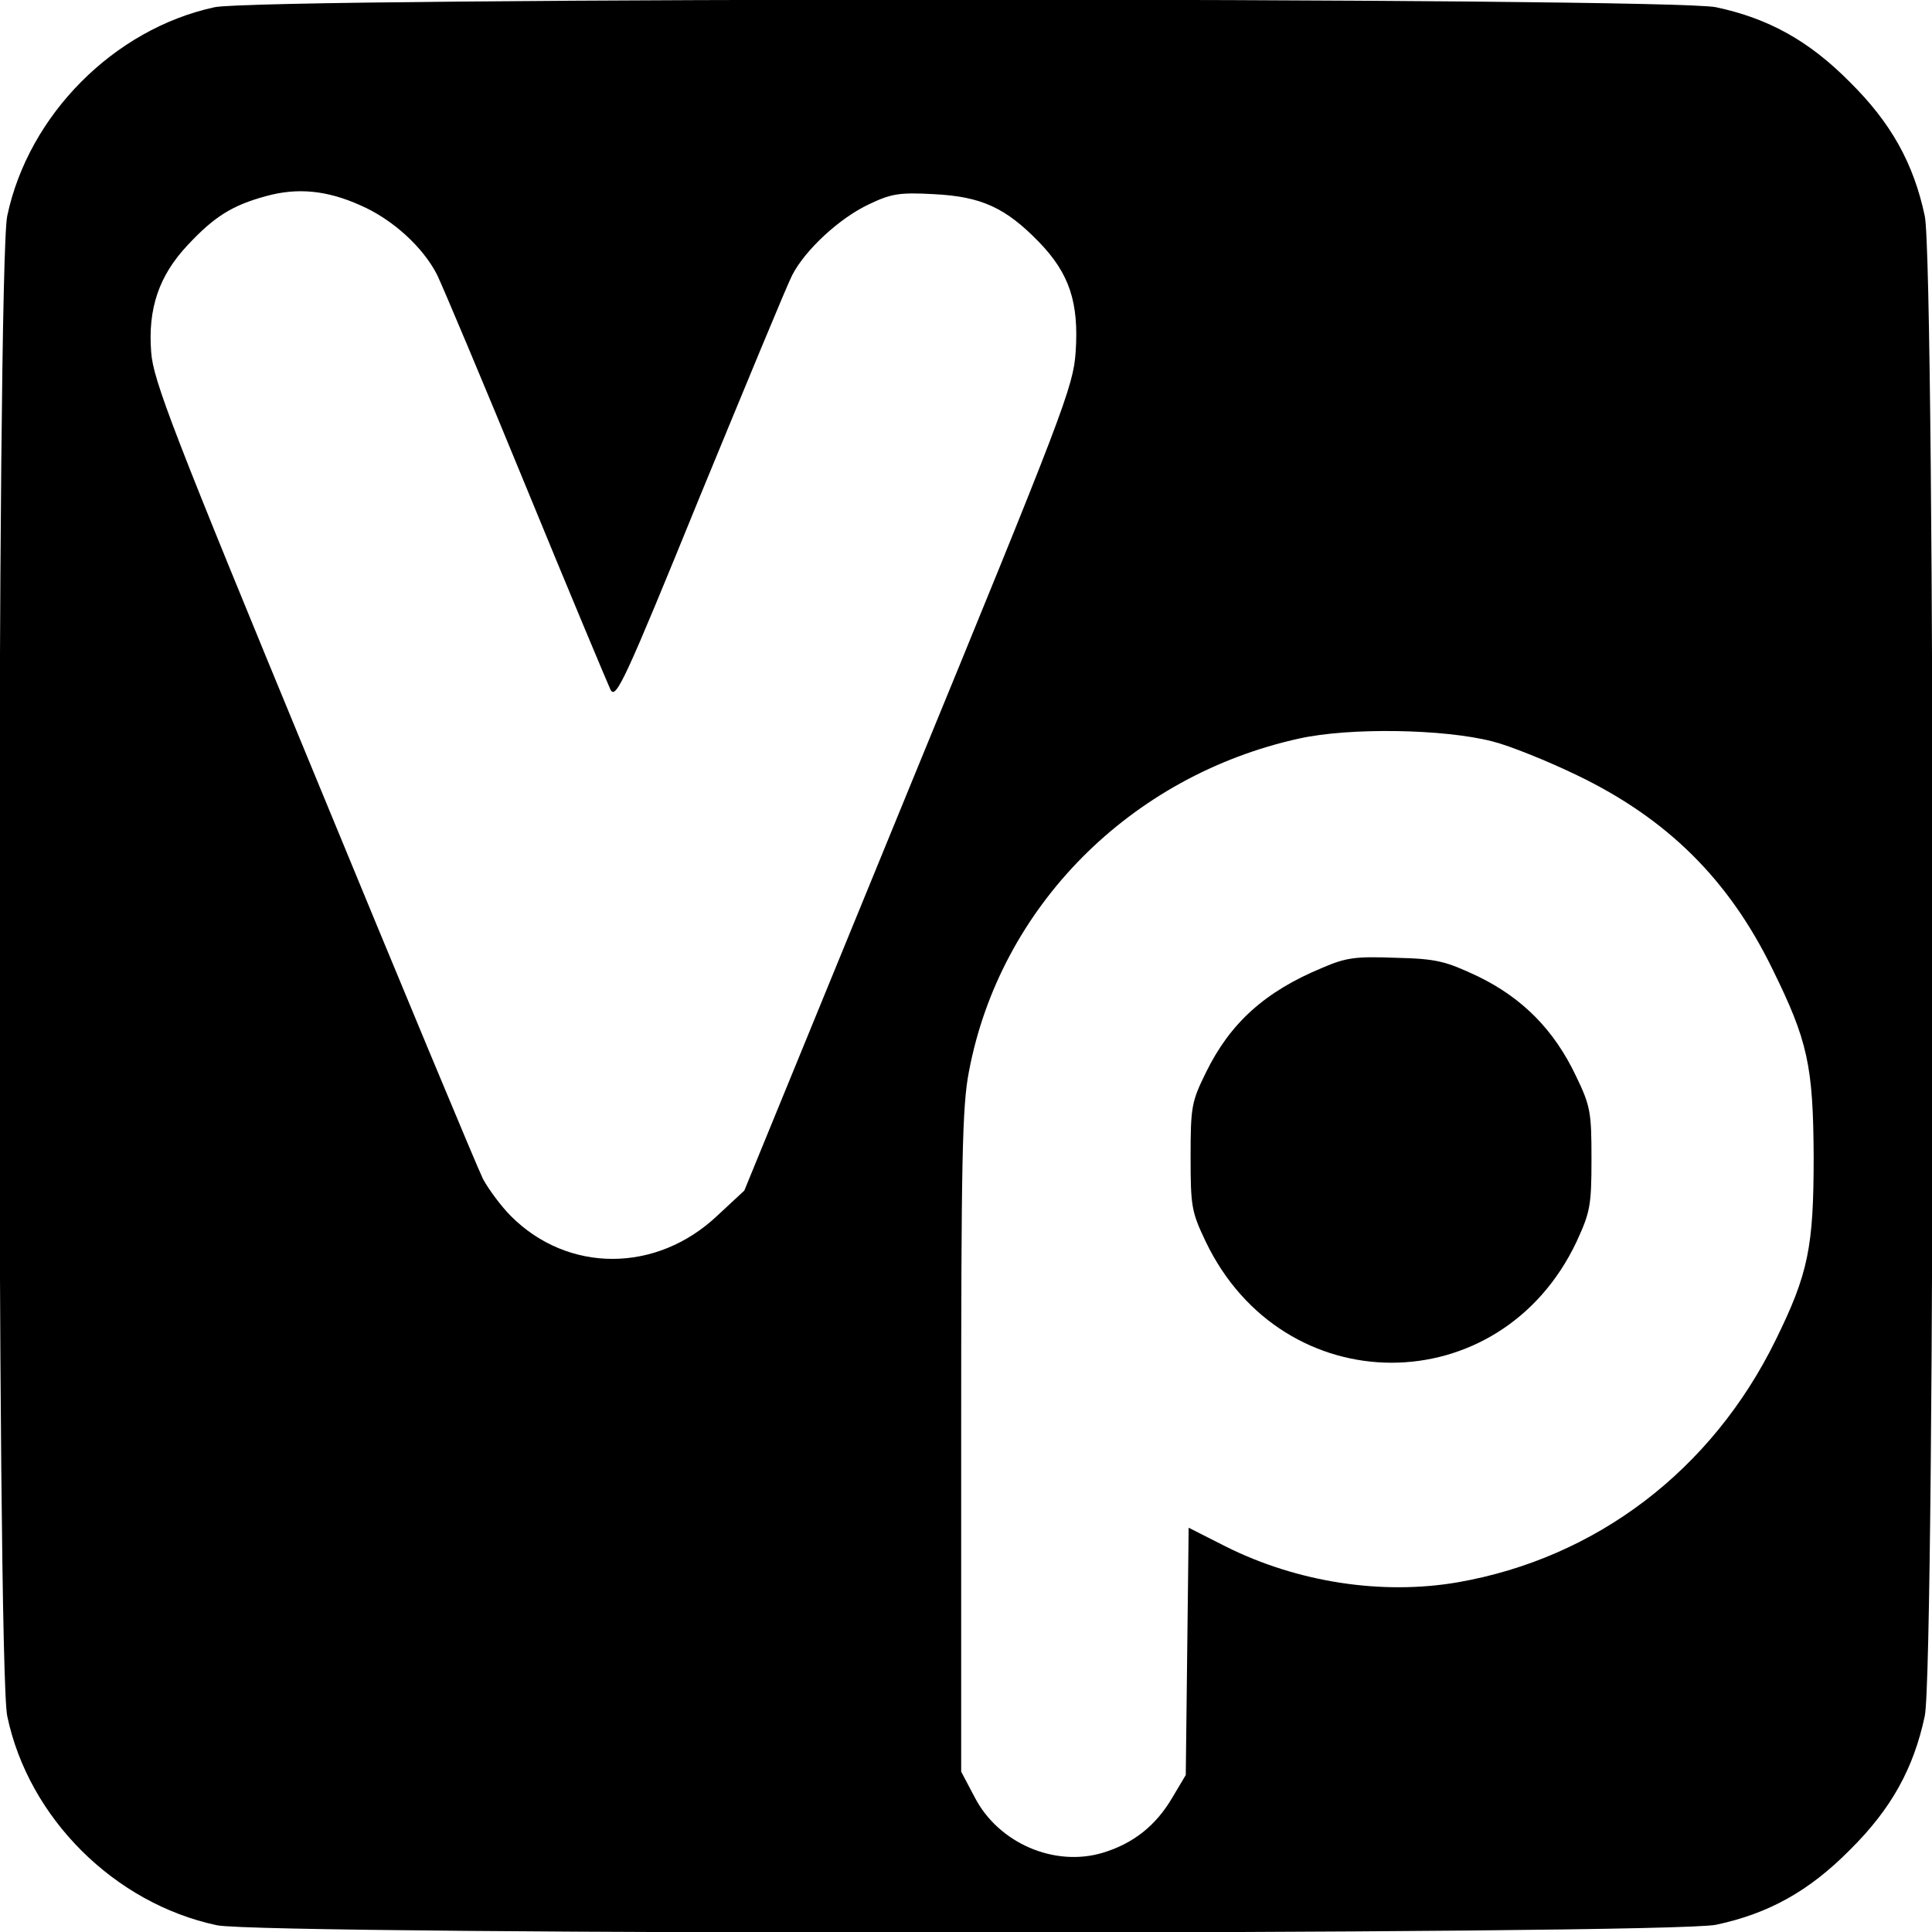
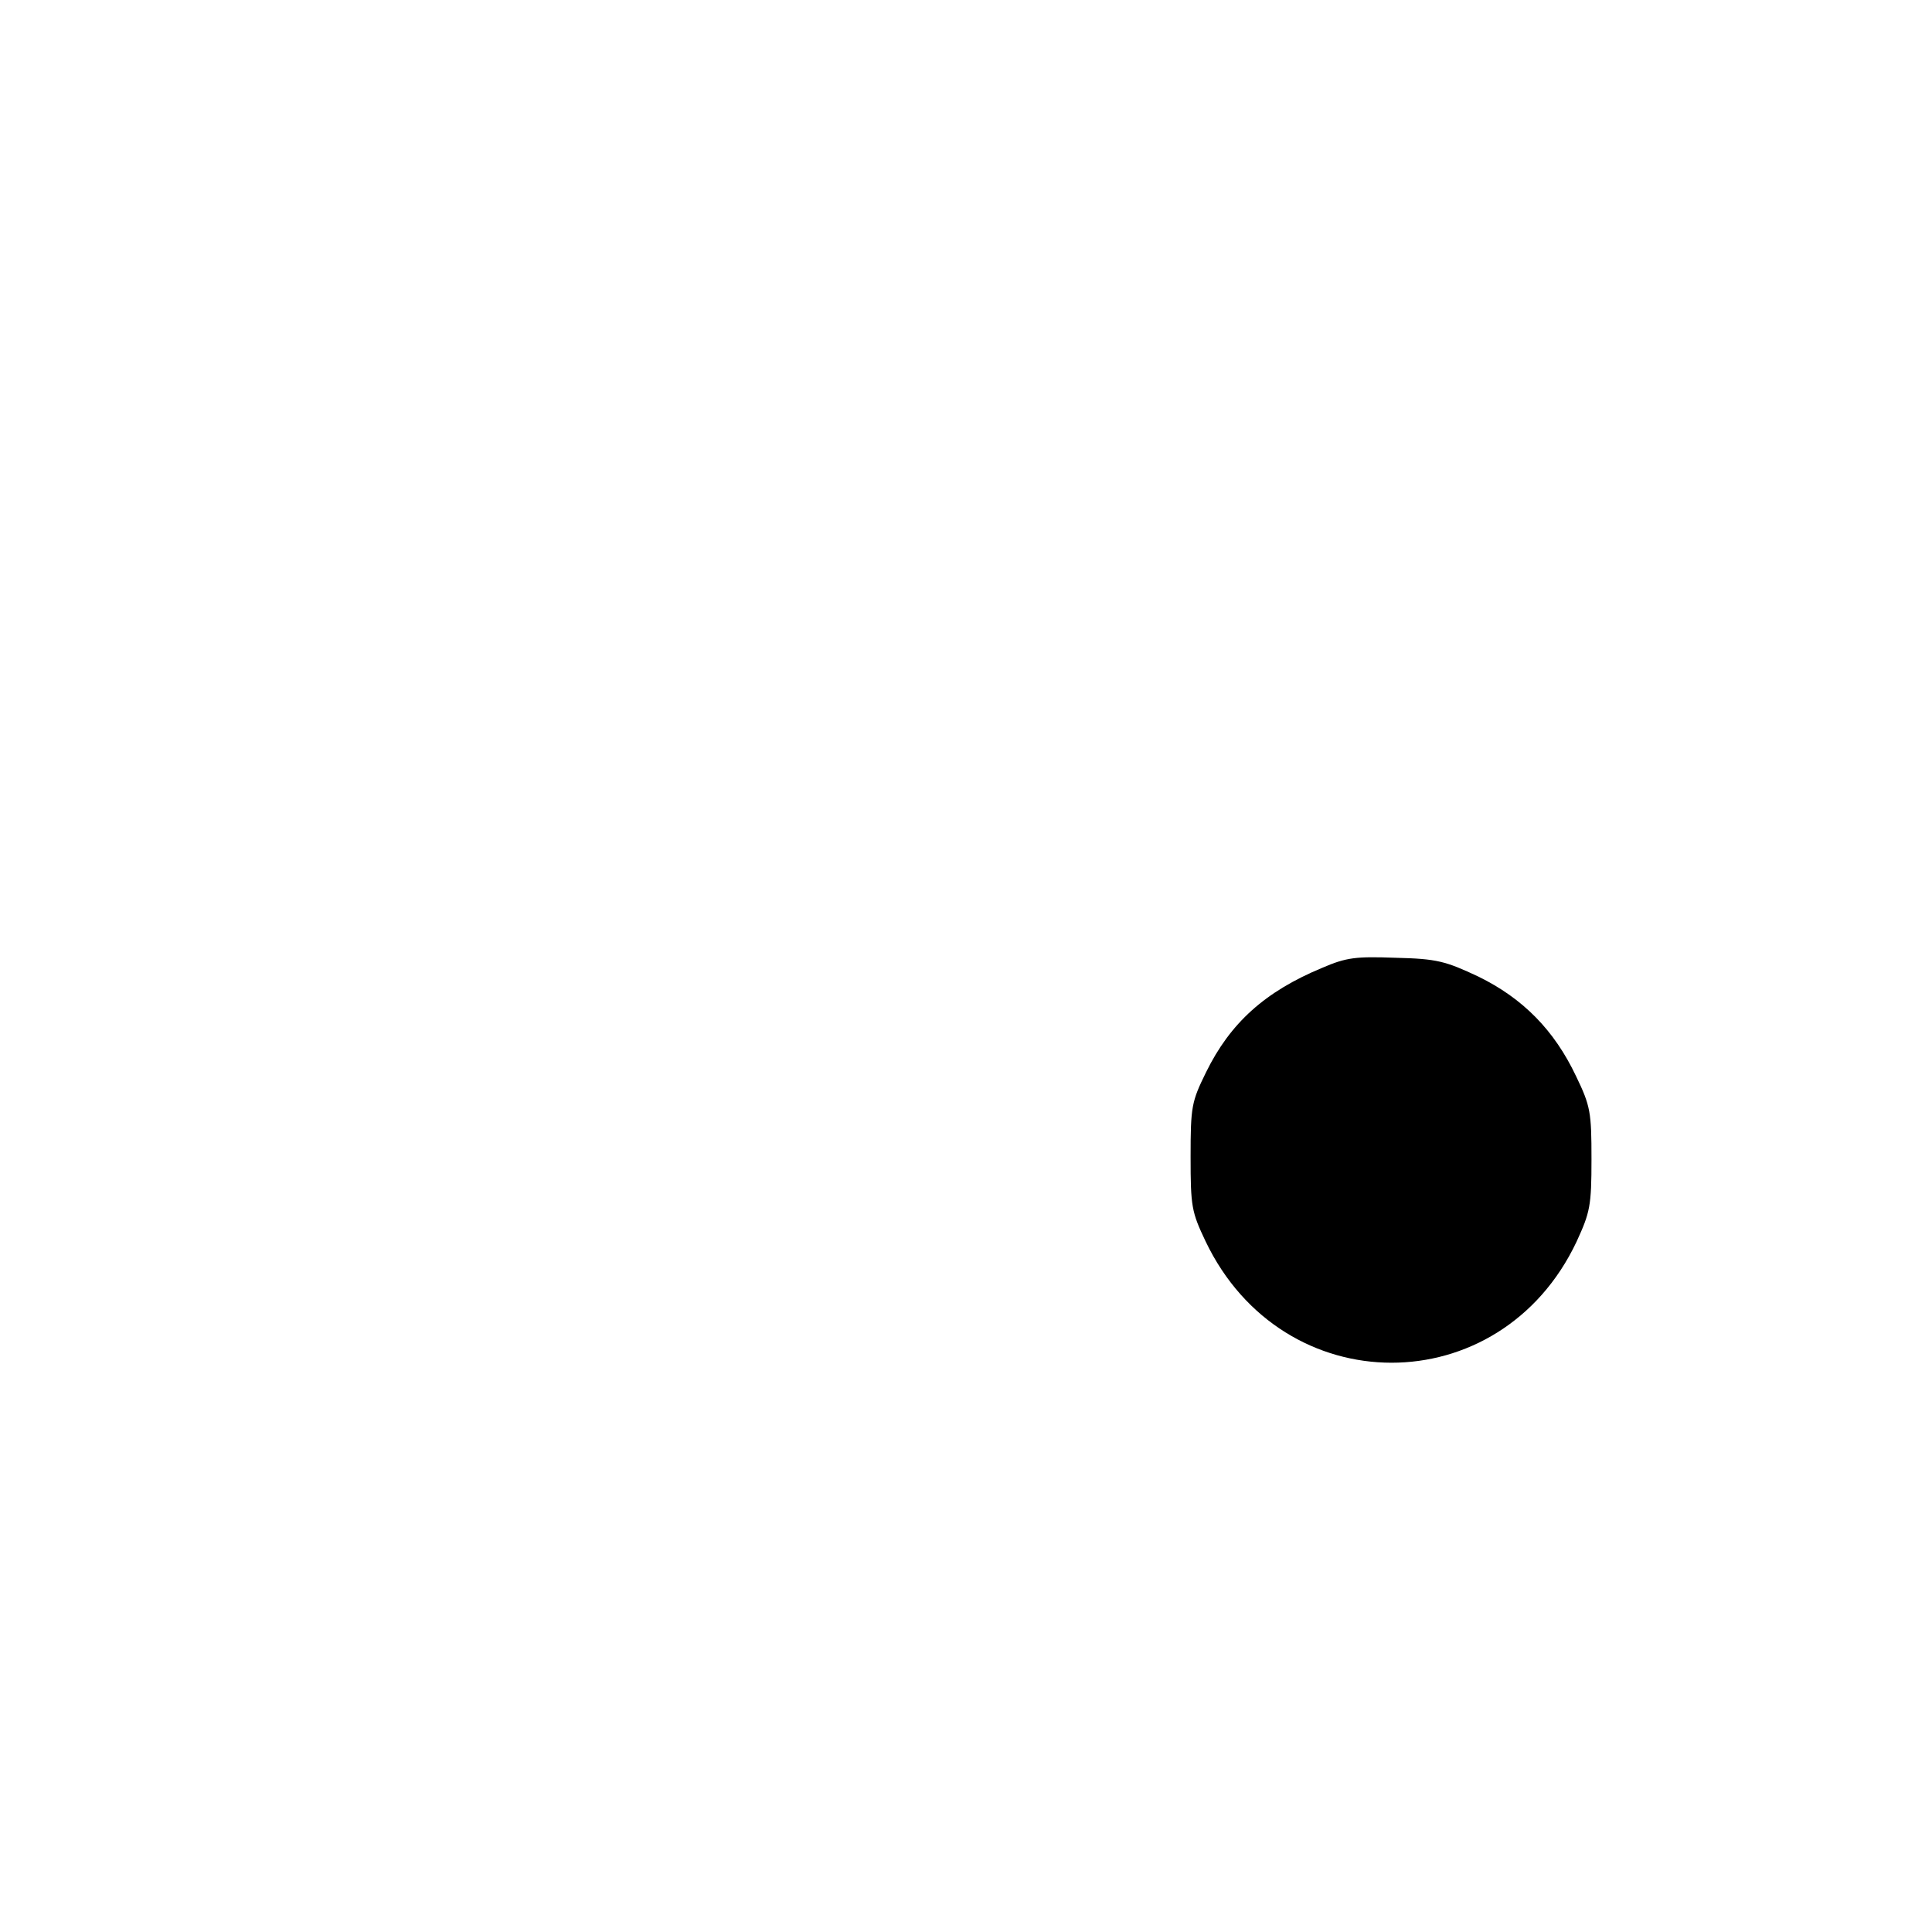
<svg xmlns="http://www.w3.org/2000/svg" version="1.0" width="400pt" height="400pt" viewBox="0 0 400 400" preserveAspectRatio="xMidYMid meet">
  <g transform="translate(0,400) scale(0.1,-0.1)" fill="#000000" stroke="none">
-     <path d="M444 3985 c-208 -45 -385 -223 -429 -432 -22 -102 -22 -3004 0 -3106 44 -211 222 -388 434 -433 100 -21 3004 -20 3104 1 108 23 192 69 277 155 86 85 132 169 155 277 22 102 22 3004 0 3106 -23 108 -69 192 -155 277 -85 86 -169 132 -277 155 -97 21 -3015 21 -3109 0z m302 -410 c67 -29 130 -87 159 -144 12 -25 96 -224 185 -441 89 -217 168 -405 174 -418 11 -21 29 17 185 400 96 233 181 439 191 458 27 53 99 119 159 147 46 22 63 25 135 21 98 -5 148 -28 217 -99 63 -65 83 -125 76 -228 -5 -72 -24 -122 -346 -906 l-340 -830 -56 -52 c-126 -119 -309 -119 -427 -1 -20 20 -46 55 -58 77 -11 22 -169 401 -351 843 -292 707 -332 811 -336 869 -7 90 16 158 75 221 56 60 93 83 163 102 65 18 126 12 195 -19z m2344 -1110 c36 -9 115 -41 175 -70 187 -90 314 -216 404 -400 74 -150 85 -201 86 -390 0 -187 -11 -242 -79 -380 -132 -269 -371 -451 -658 -501 -157 -27 -332 0 -480 74 l-77 39 -3 -256 -3 -256 -28 -47 c-34 -58 -81 -95 -144 -114 -100 -30 -216 20 -265 115 l-28 53 0 683 c0 580 2 695 16 766 64 341 334 613 684 690 104 23 299 20 400 -6z" />
    <path d="M2737 1996 c-118 -49 -190 -114 -240 -216 -30 -61 -32 -71 -32 -175 0 -103 2 -114 31 -175 160 -335 610 -335 768 -1 28 61 31 74 31 171 0 97 -2 110 -32 172 -45 95 -110 161 -202 206 -68 32 -86 37 -171 39 -83 3 -102 1 -153 -21z" />
  </g>
</svg>